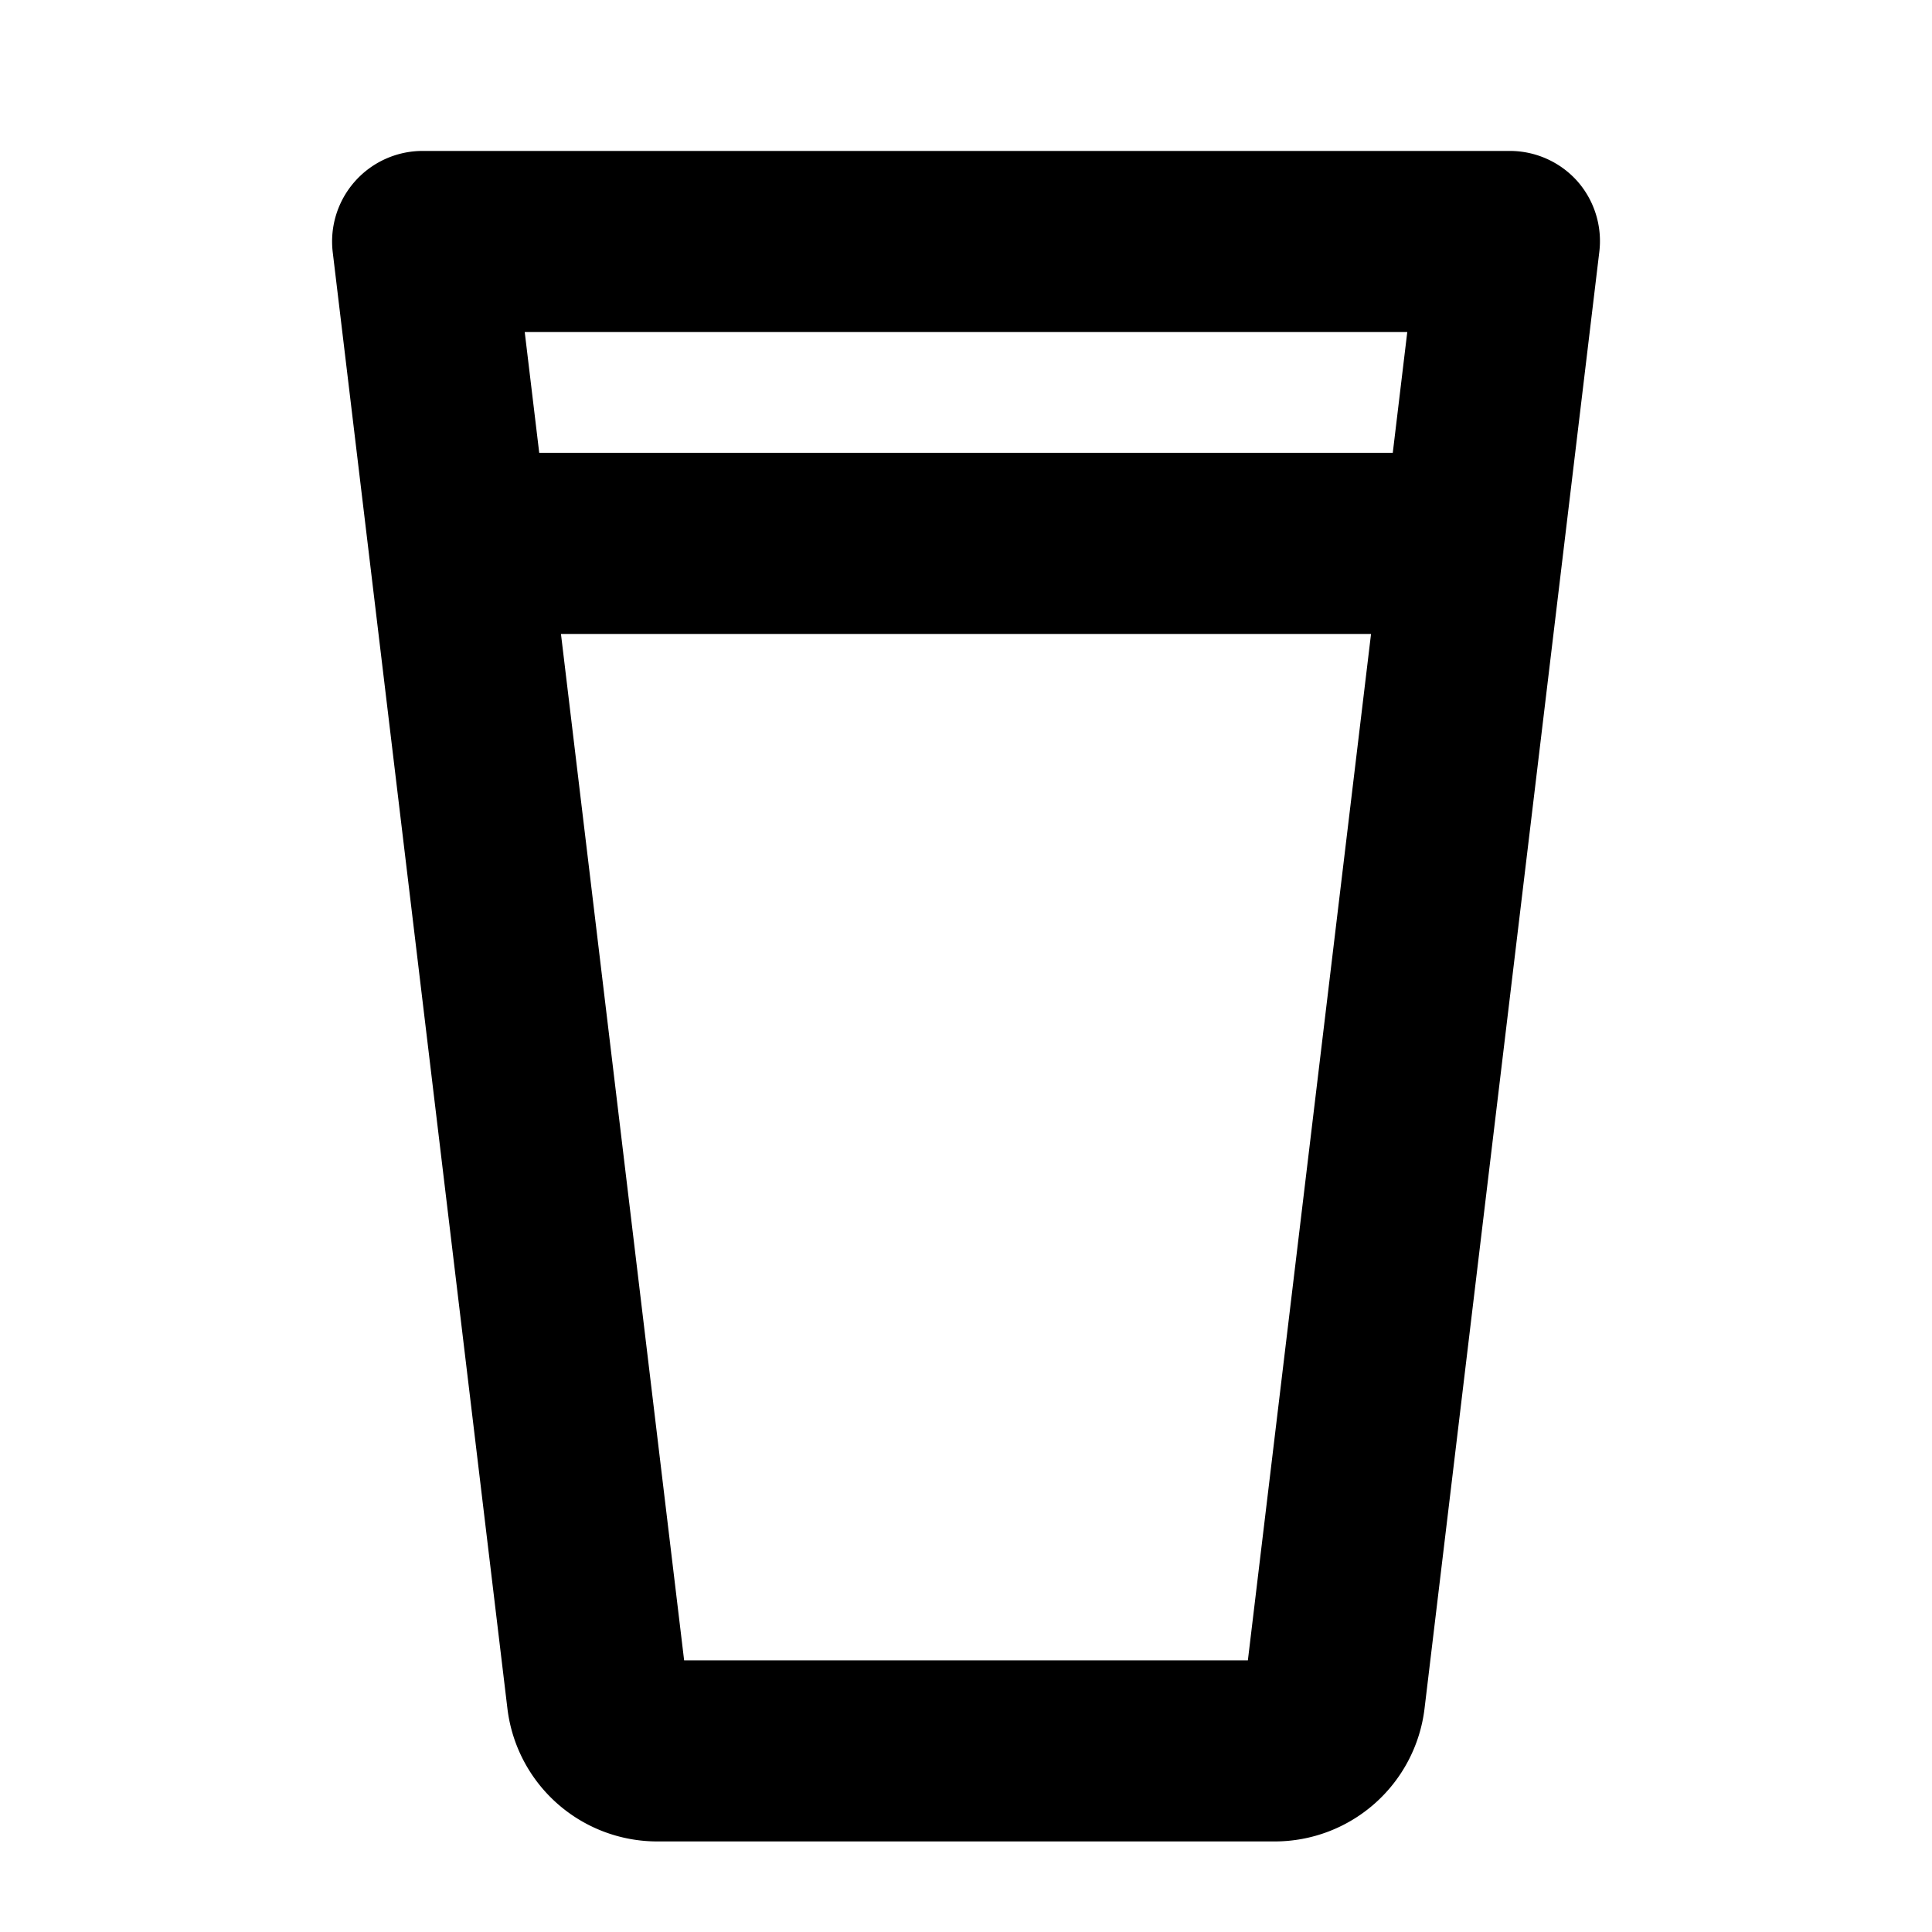
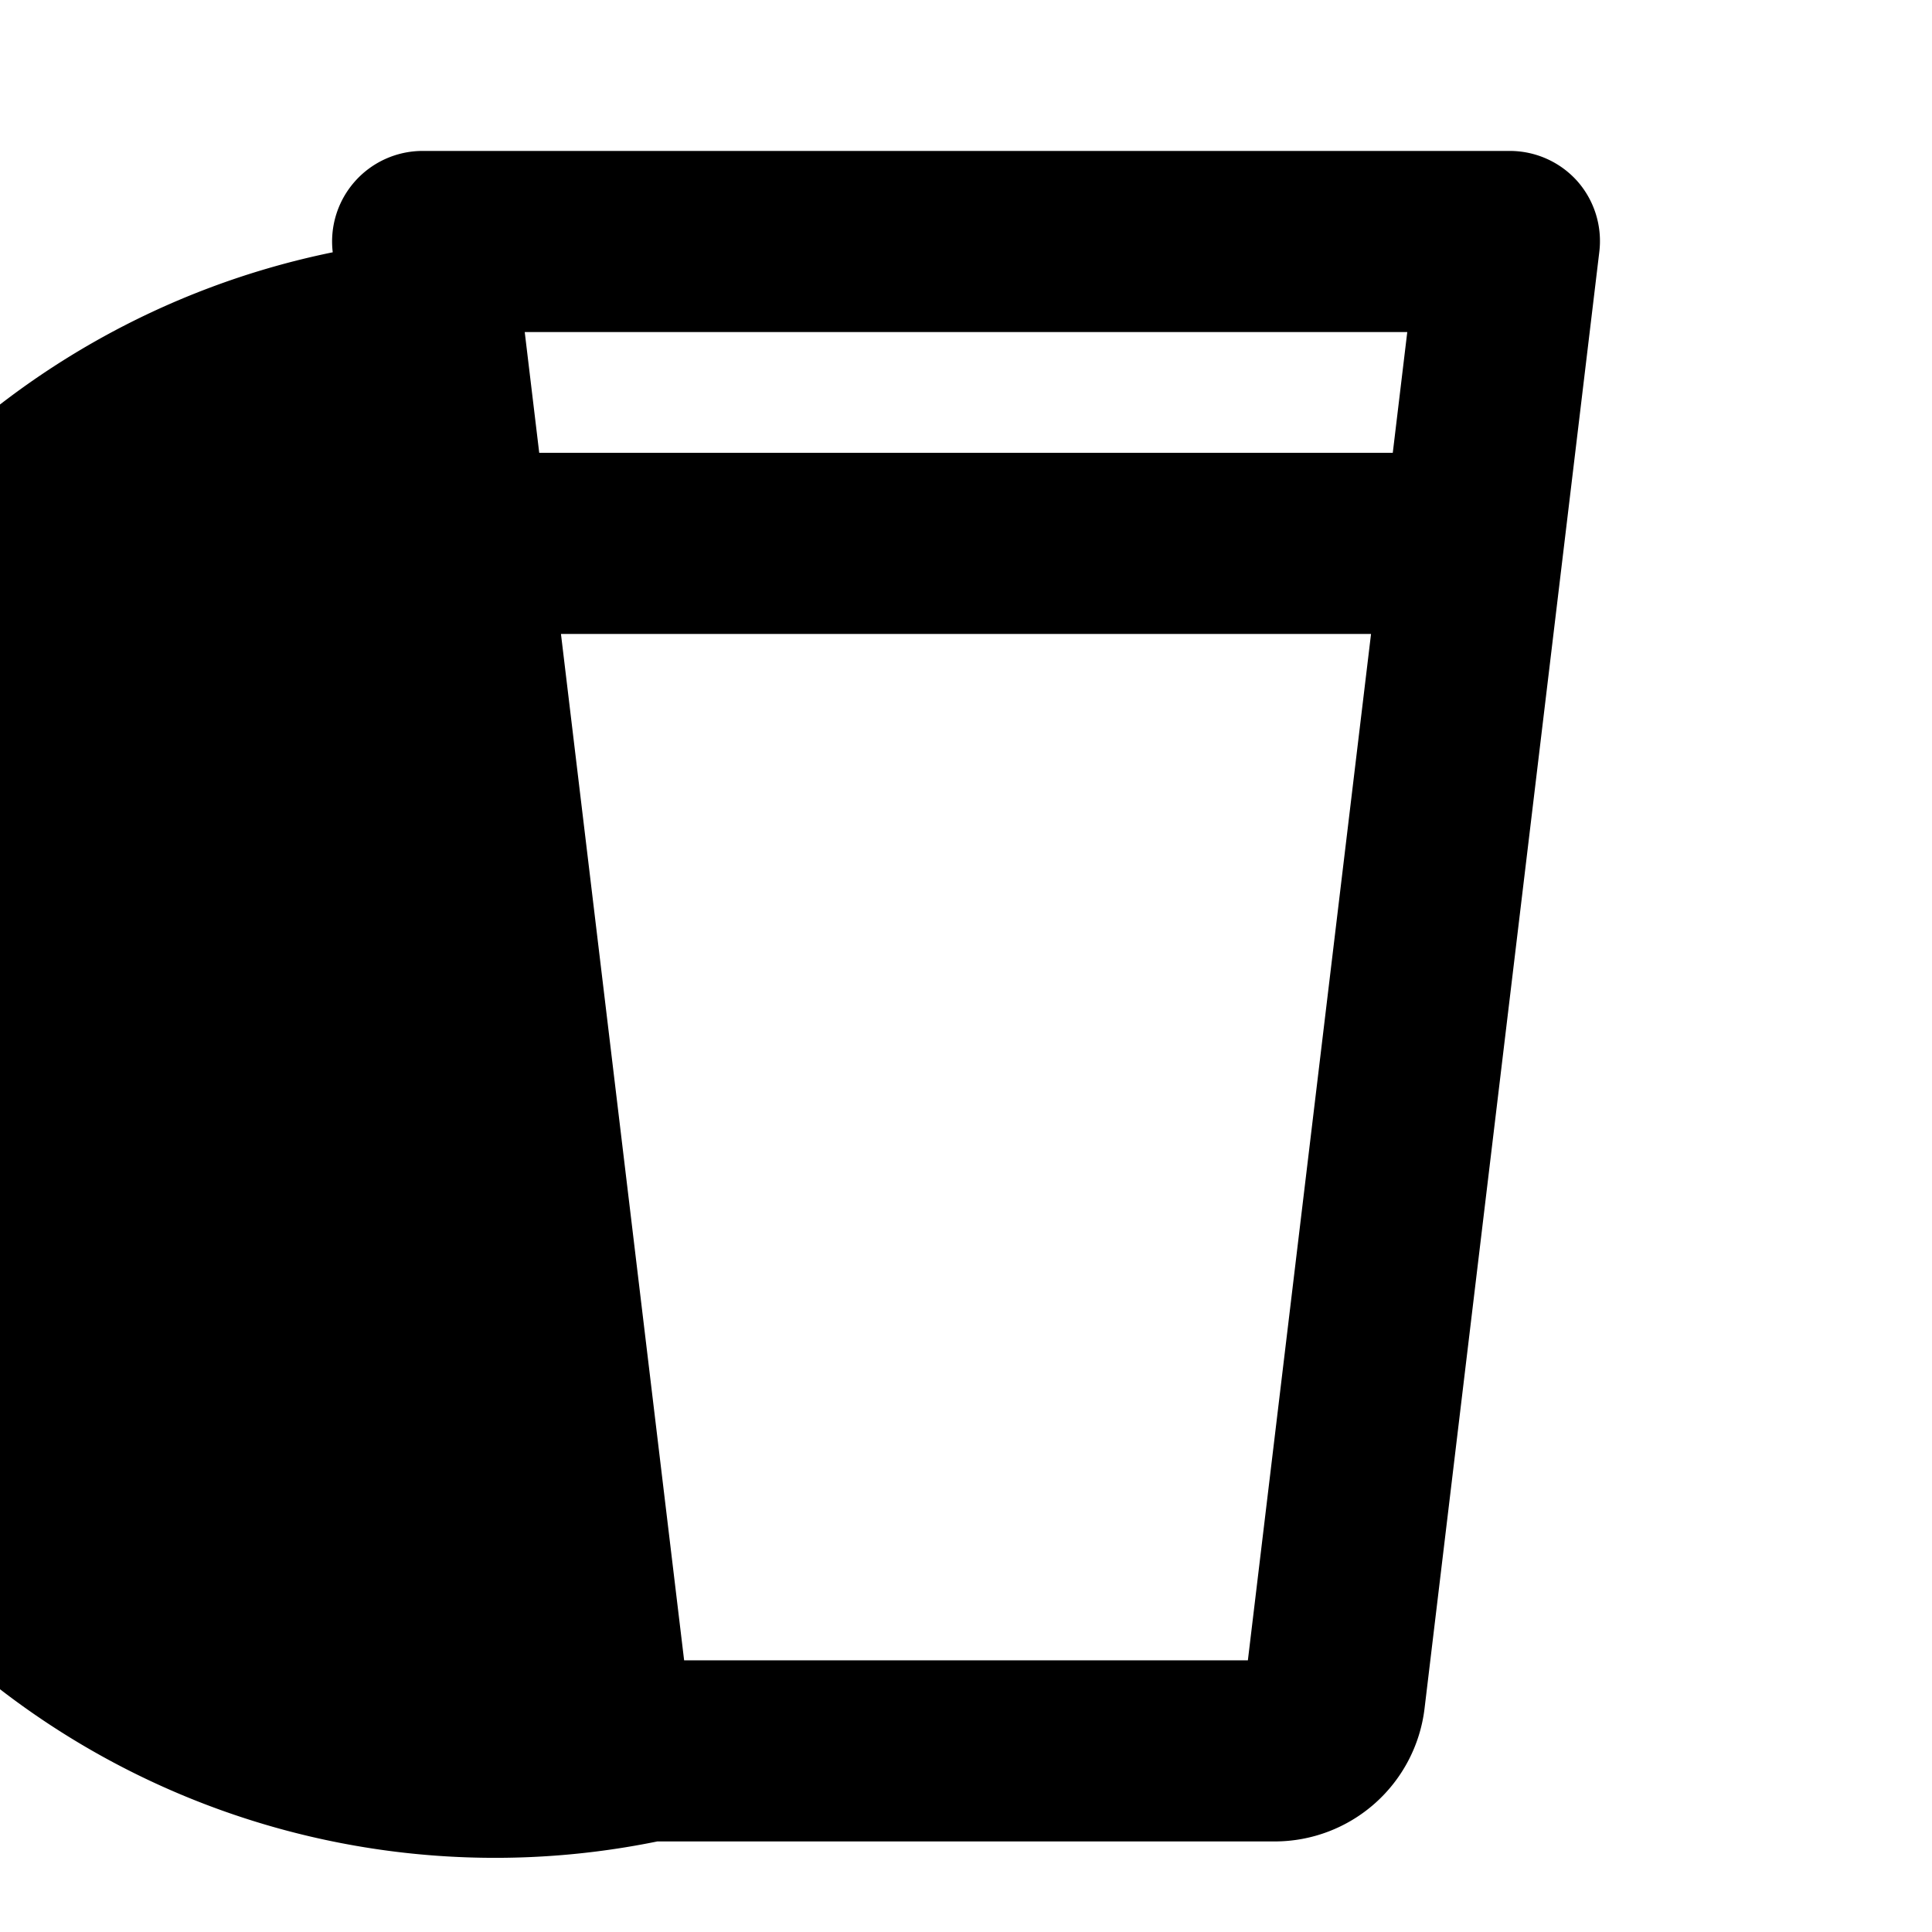
<svg xmlns="http://www.w3.org/2000/svg" viewBox="0 0 256 256" fill="currentColor">
-   <path d="M209,24a12,12,0,0,0-9-4H56A12,12,0,0,0,44.09,33.43l23.15,193A20,20,0,0,0,87.1,244h81.8a20,20,0,0,0,19.86-17.62L211.91,33.43A12,12,0,0,0,209,24ZM186.47,44l-1.92,16H71.45L69.53,44ZM165.35,220H90.65L74.33,84H181.67Z" />
+   <path d="M209,24a12,12,0,0,0-9-4H56A12,12,0,0,0,44.09,33.43A20,20,0,0,0,87.1,244h81.8a20,20,0,0,0,19.86-17.62L211.91,33.43A12,12,0,0,0,209,24ZM186.47,44l-1.92,16H71.45L69.53,44ZM165.35,220H90.65L74.33,84H181.67Z" />
</svg>